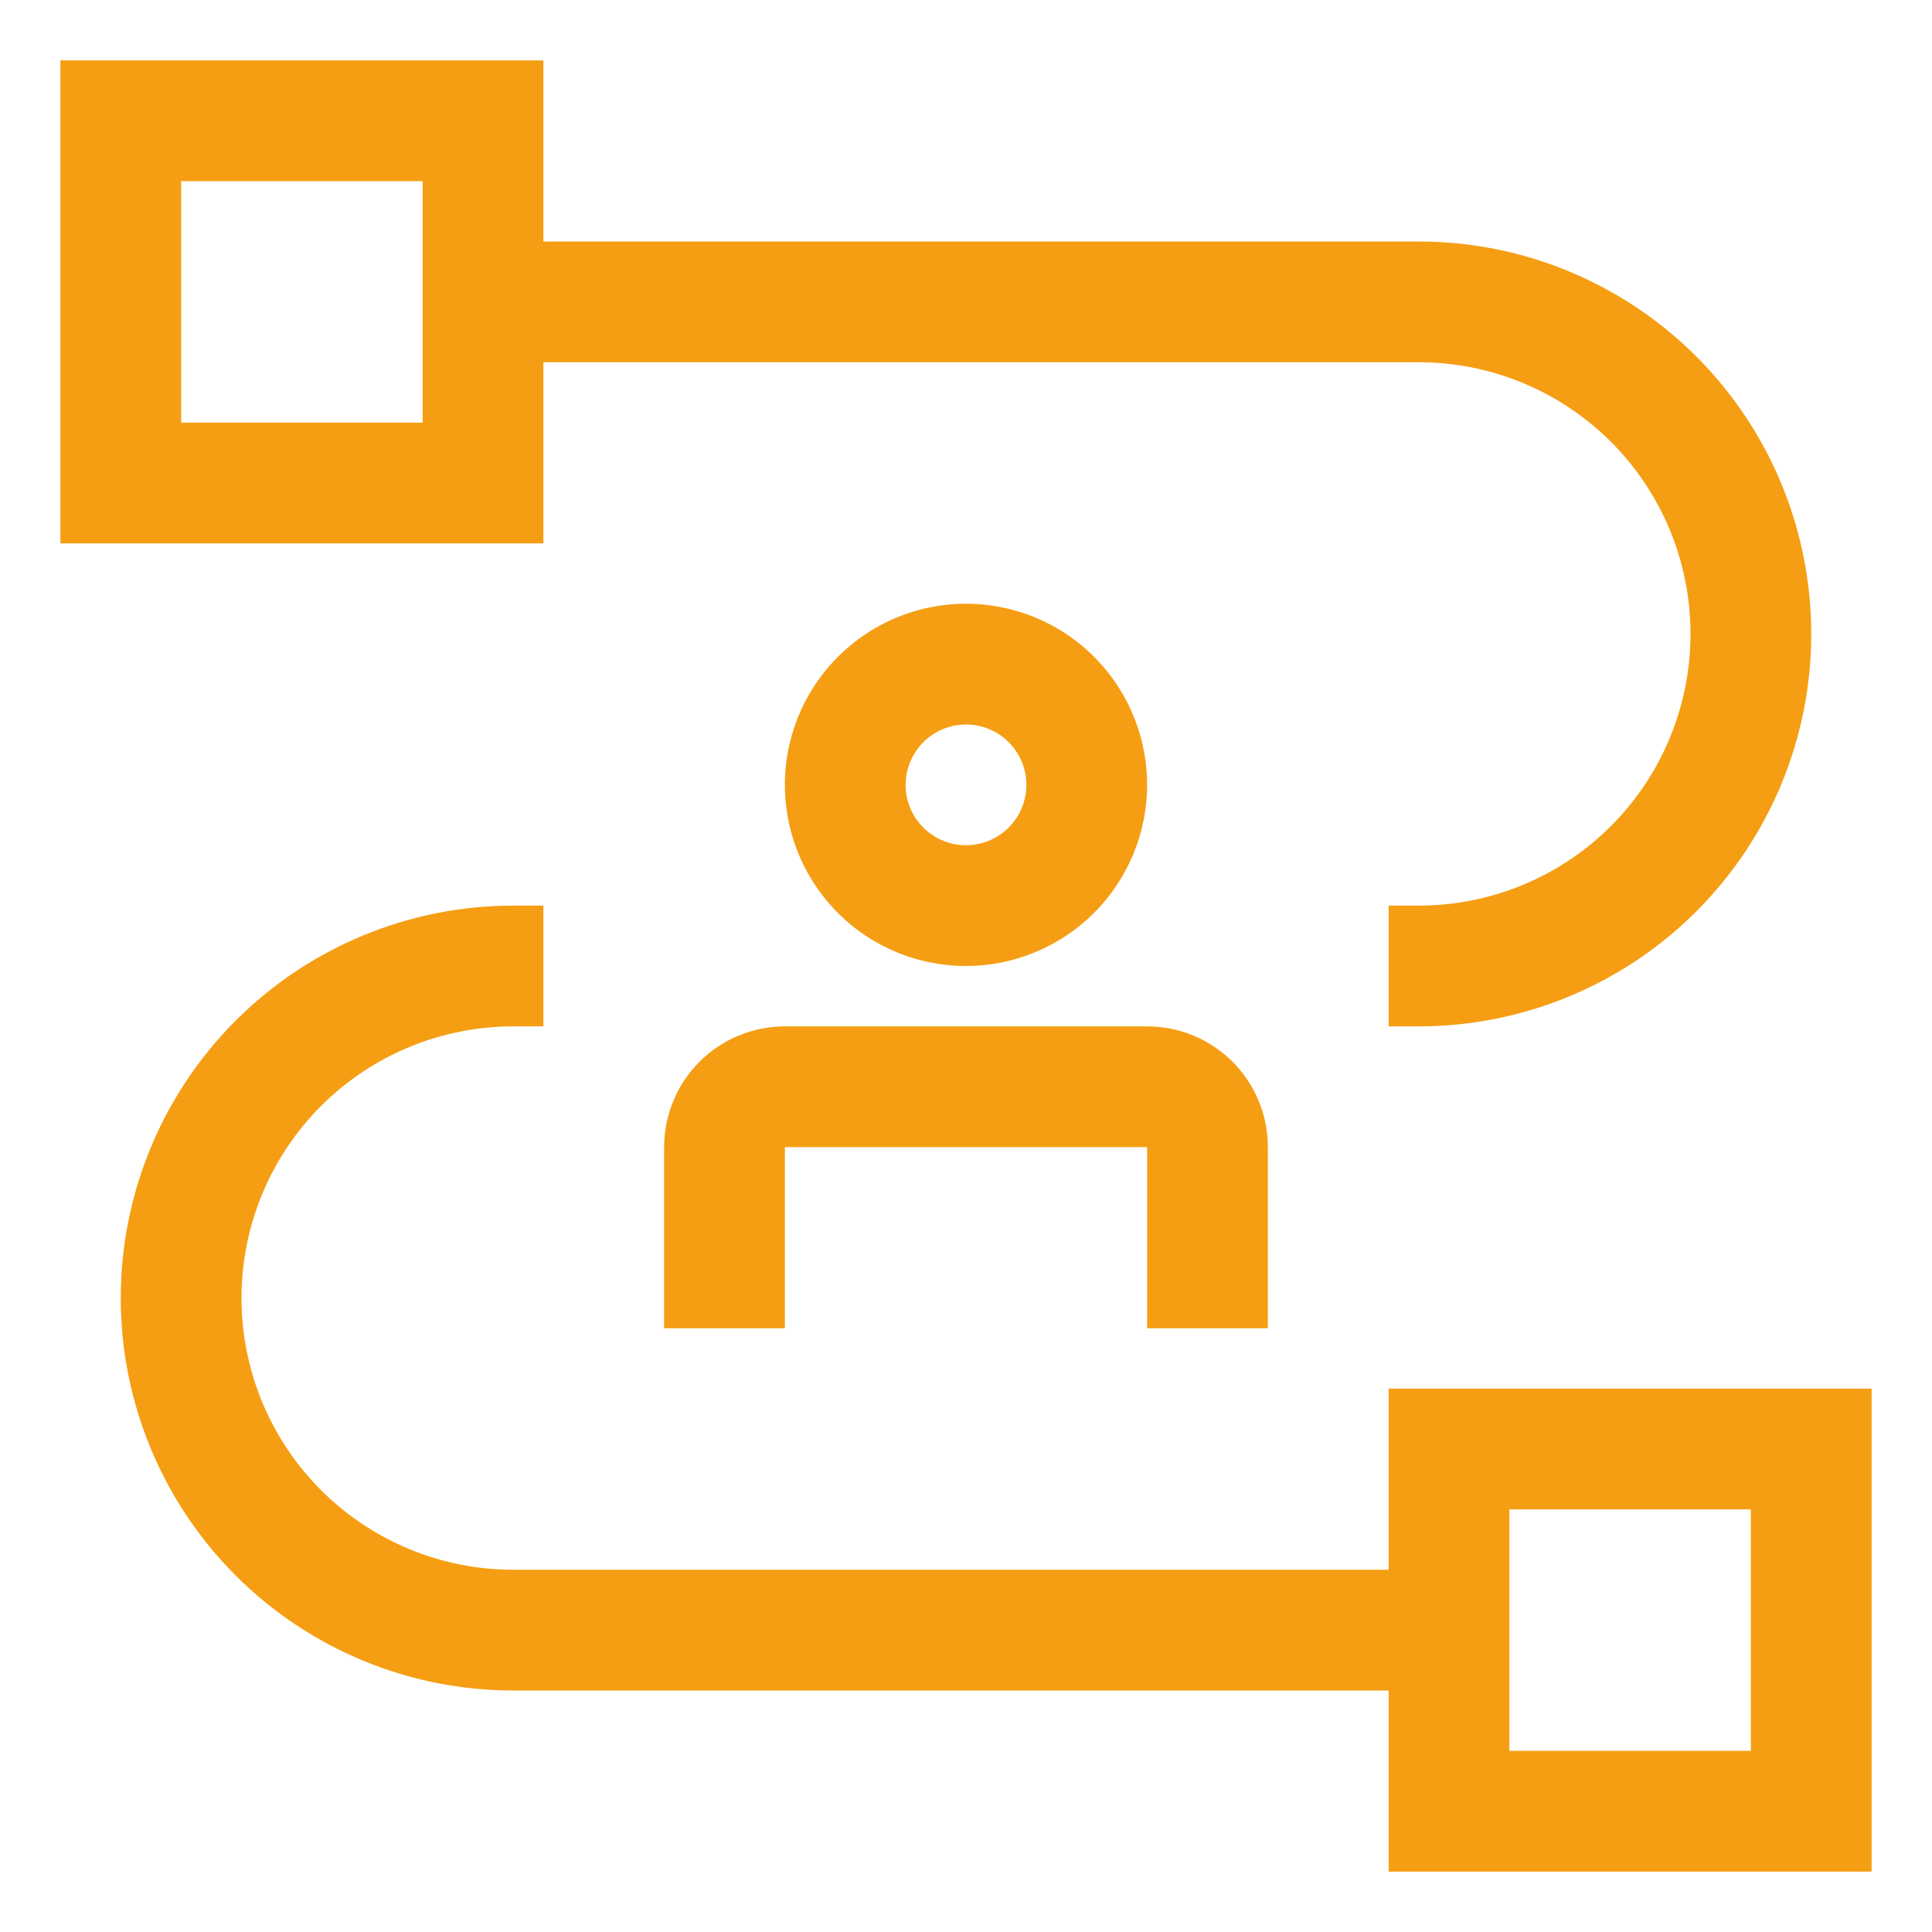
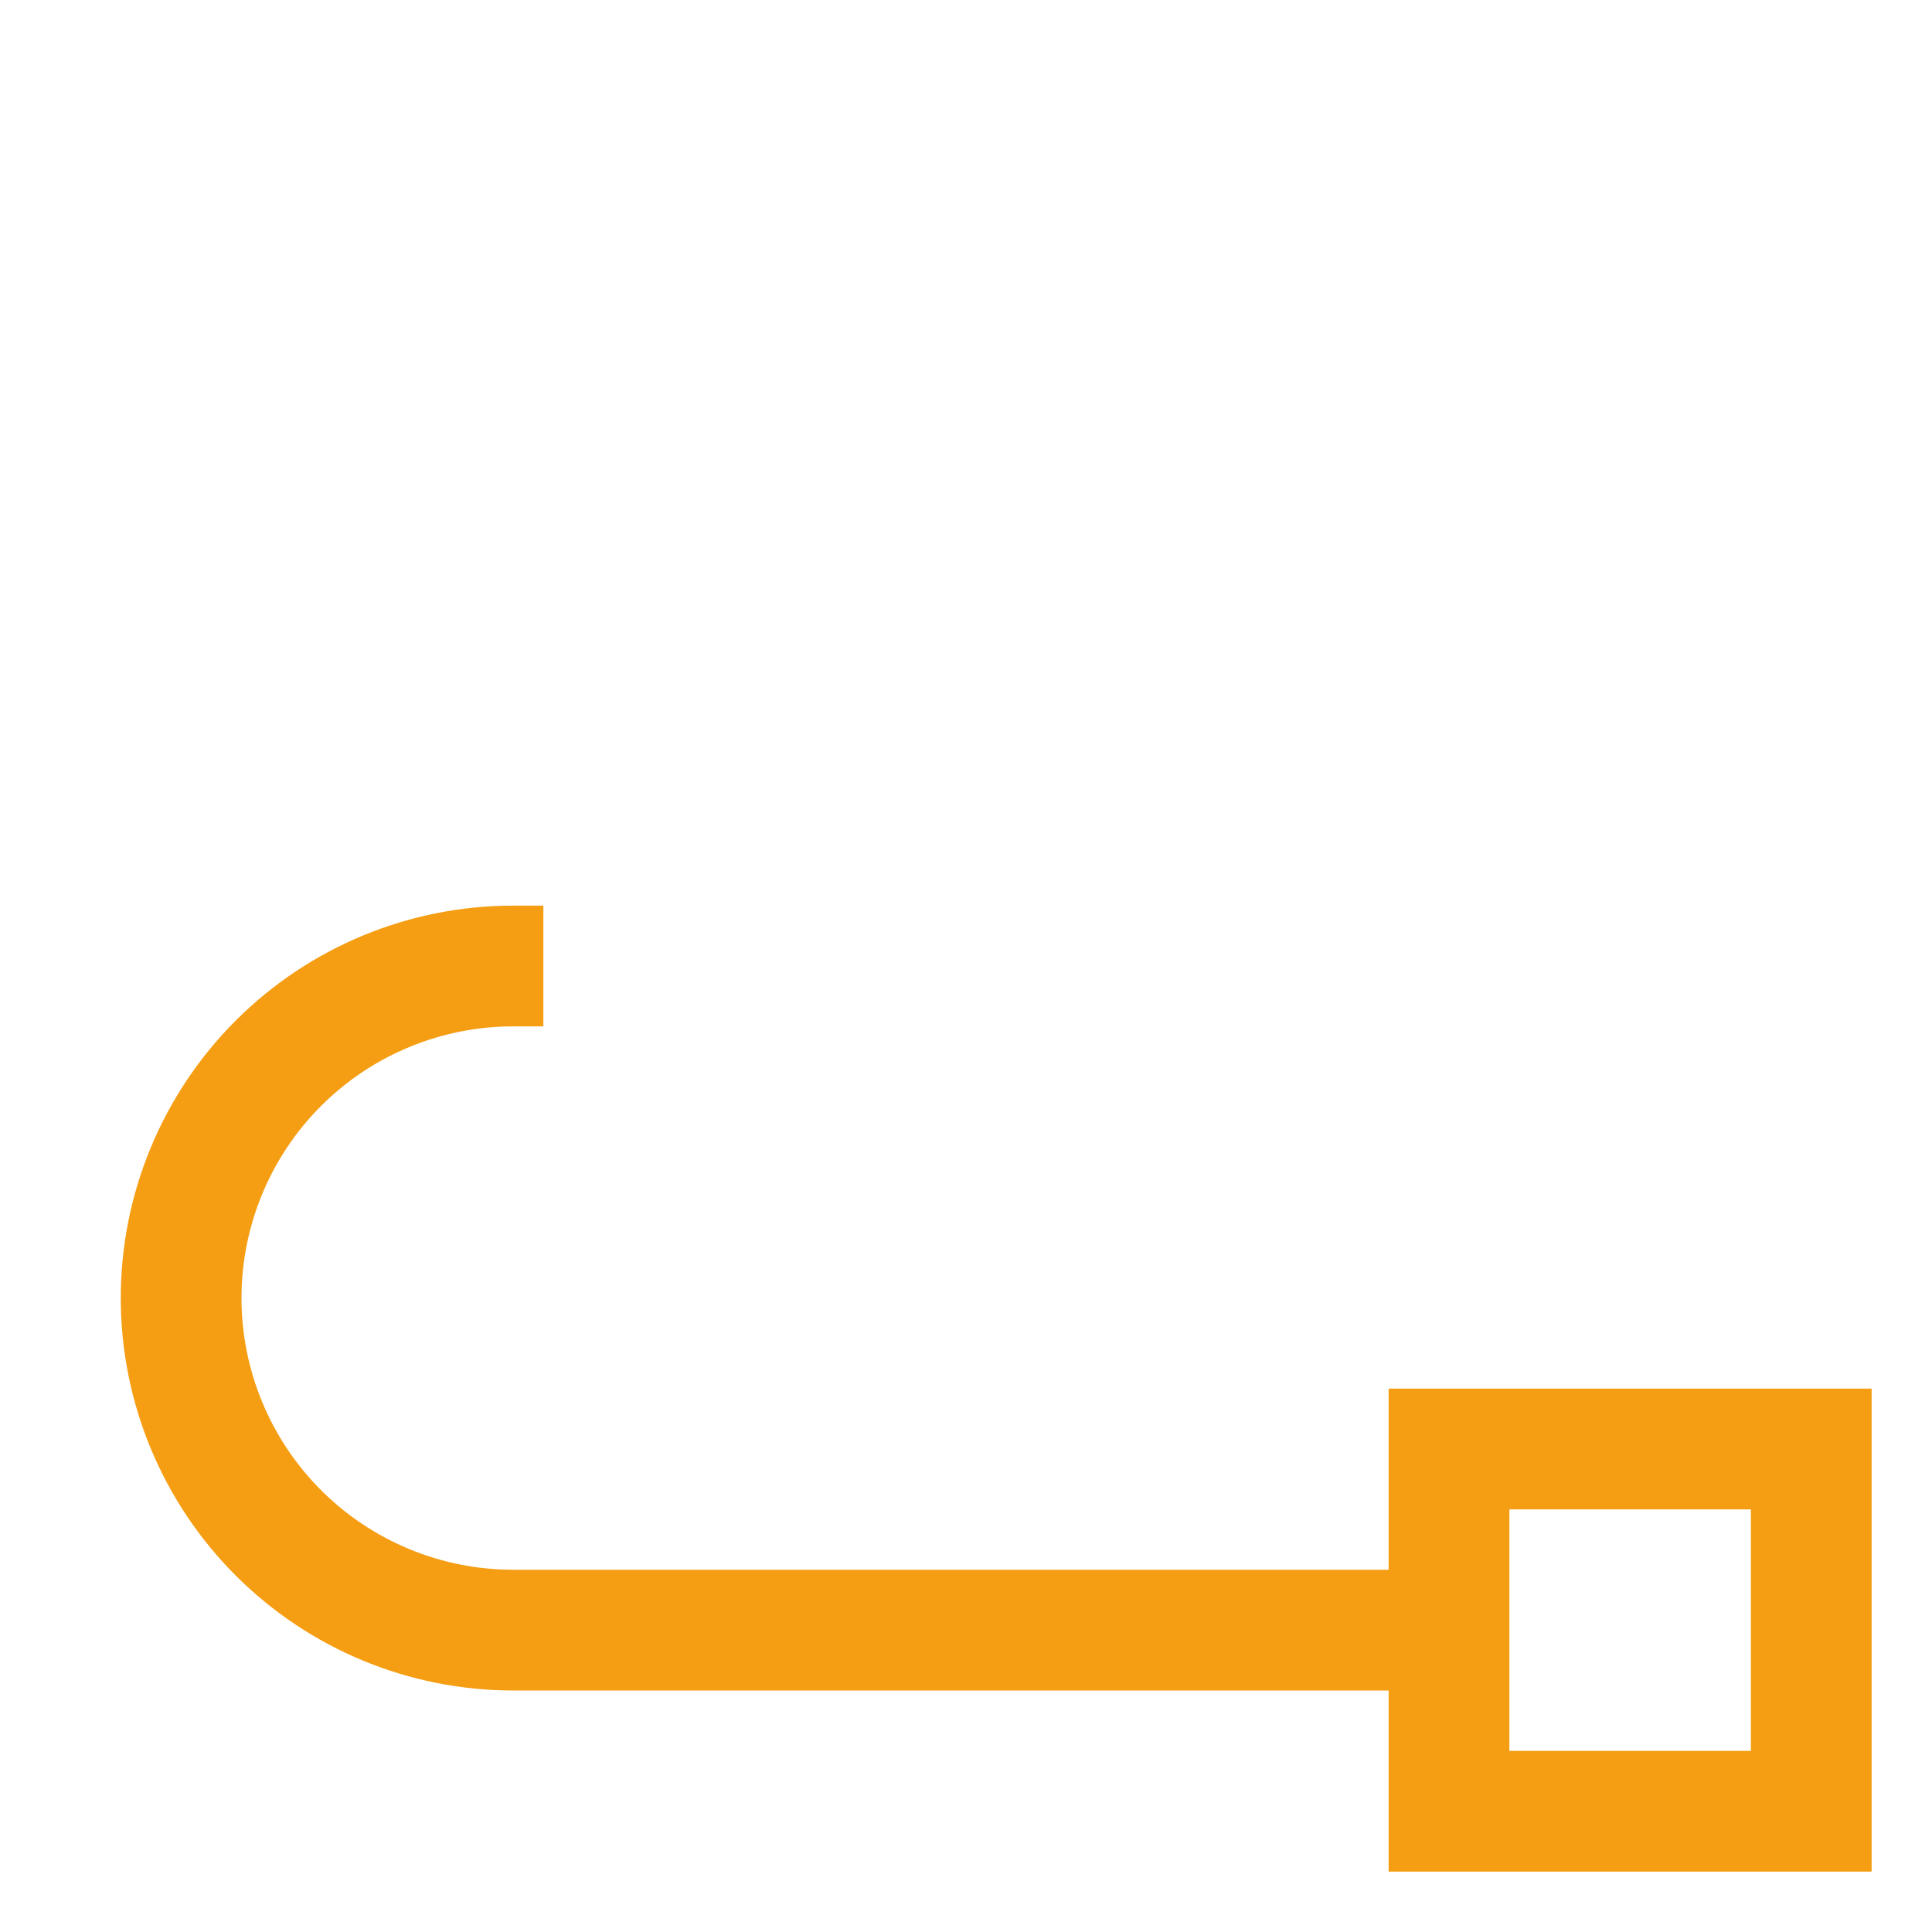
<svg xmlns="http://www.w3.org/2000/svg" width="44" height="44" viewBox="0 0 44 44" fill="none">
  <path d="M31.625 31.625V35.75H11.688C10.046 35.75 8.473 35.098 7.312 33.938C6.152 32.777 5.5 31.203 5.5 29.562C5.5 27.922 6.152 26.348 7.312 25.187C8.473 24.027 10.046 23.375 11.688 23.375H12.375V20.625H11.688C9.317 20.625 7.044 21.567 5.368 23.243C3.692 24.919 2.75 27.192 2.75 29.562C2.75 31.933 3.692 34.206 5.368 35.882C7.044 37.558 9.317 38.5 11.688 38.5H31.625V42.625H42.625V31.625H31.625ZM39.875 39.875H34.375V34.375H39.875V39.875Z" fill="#F59E13" />
-   <path d="M28.875 30.25H26.125V26.125H17.875V30.25H15.125V26.125C15.125 25.396 15.415 24.696 15.931 24.18C16.446 23.665 17.146 23.375 17.875 23.375H26.125C26.854 23.375 27.554 23.665 28.07 24.18C28.585 24.696 28.875 25.396 28.875 26.125V30.25ZM22 22C21.184 22 20.387 21.758 19.708 21.305C19.03 20.852 18.501 20.207 18.189 19.454C17.877 18.7 17.795 17.87 17.954 17.07C18.113 16.27 18.506 15.535 19.083 14.958C19.66 14.381 20.395 13.988 21.195 13.829C21.995 13.67 22.825 13.752 23.579 14.064C24.332 14.376 24.977 14.905 25.43 15.583C25.883 16.262 26.125 17.059 26.125 17.875C26.124 18.969 25.689 20.017 24.916 20.791C24.142 21.564 23.094 21.999 22 22ZM22 16.5C21.728 16.5 21.462 16.581 21.236 16.732C21.01 16.883 20.834 17.098 20.73 17.349C20.626 17.6 20.598 17.877 20.651 18.143C20.704 18.41 20.835 18.655 21.028 18.847C21.22 19.04 21.465 19.171 21.732 19.224C21.998 19.277 22.275 19.249 22.526 19.145C22.777 19.041 22.992 18.865 23.143 18.639C23.294 18.413 23.375 18.147 23.375 17.875C23.375 17.51 23.23 17.161 22.972 16.903C22.714 16.645 22.365 16.5 22 16.5Z" fill="#F59E13" />
-   <path d="M32.312 5.5H12.375V1.375H1.375V12.375H12.375V8.25H32.312C33.953 8.25 35.527 8.902 36.688 10.062C37.848 11.223 38.5 12.796 38.5 14.438C38.5 16.078 37.848 17.652 36.688 18.813C35.527 19.973 33.953 20.625 32.312 20.625H31.625V23.375H32.312C34.683 23.375 36.956 22.433 38.632 20.757C40.308 19.081 41.25 16.808 41.25 14.438C41.25 12.067 40.308 9.794 38.632 8.118C36.956 6.442 34.683 5.5 32.312 5.5ZM9.625 9.625H4.125V4.125H9.625V9.625Z" fill="#F59E13" />
</svg>